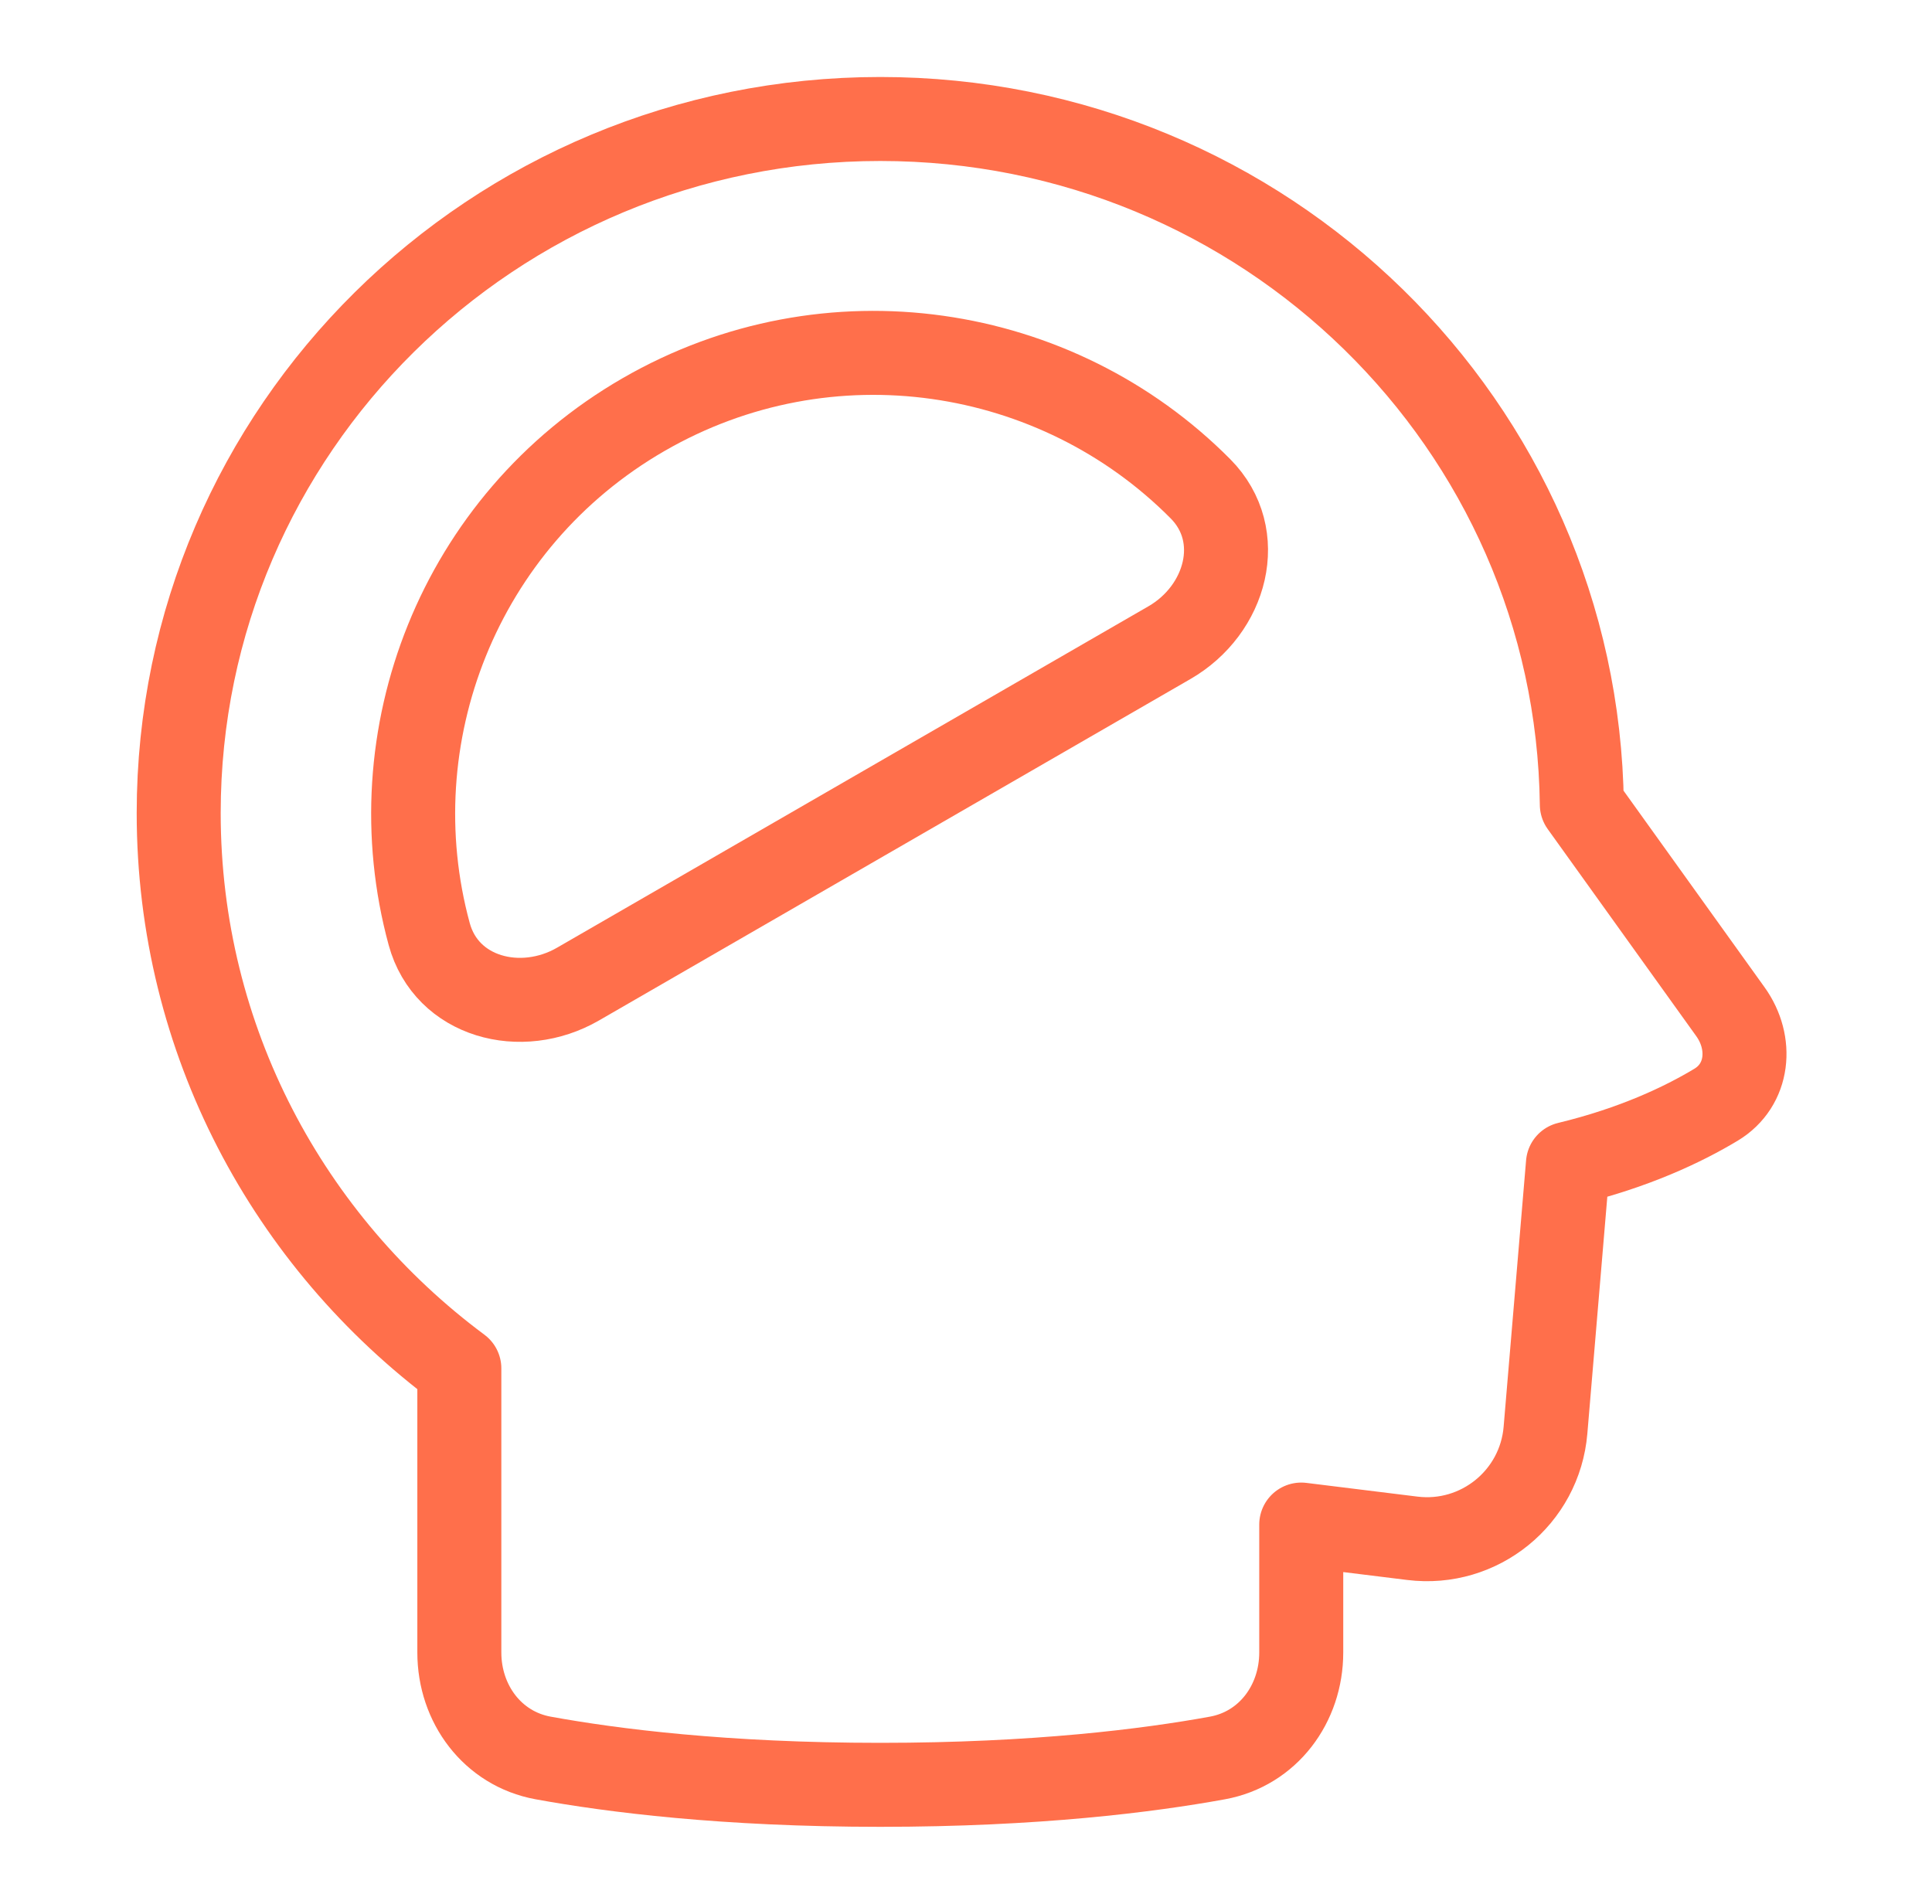
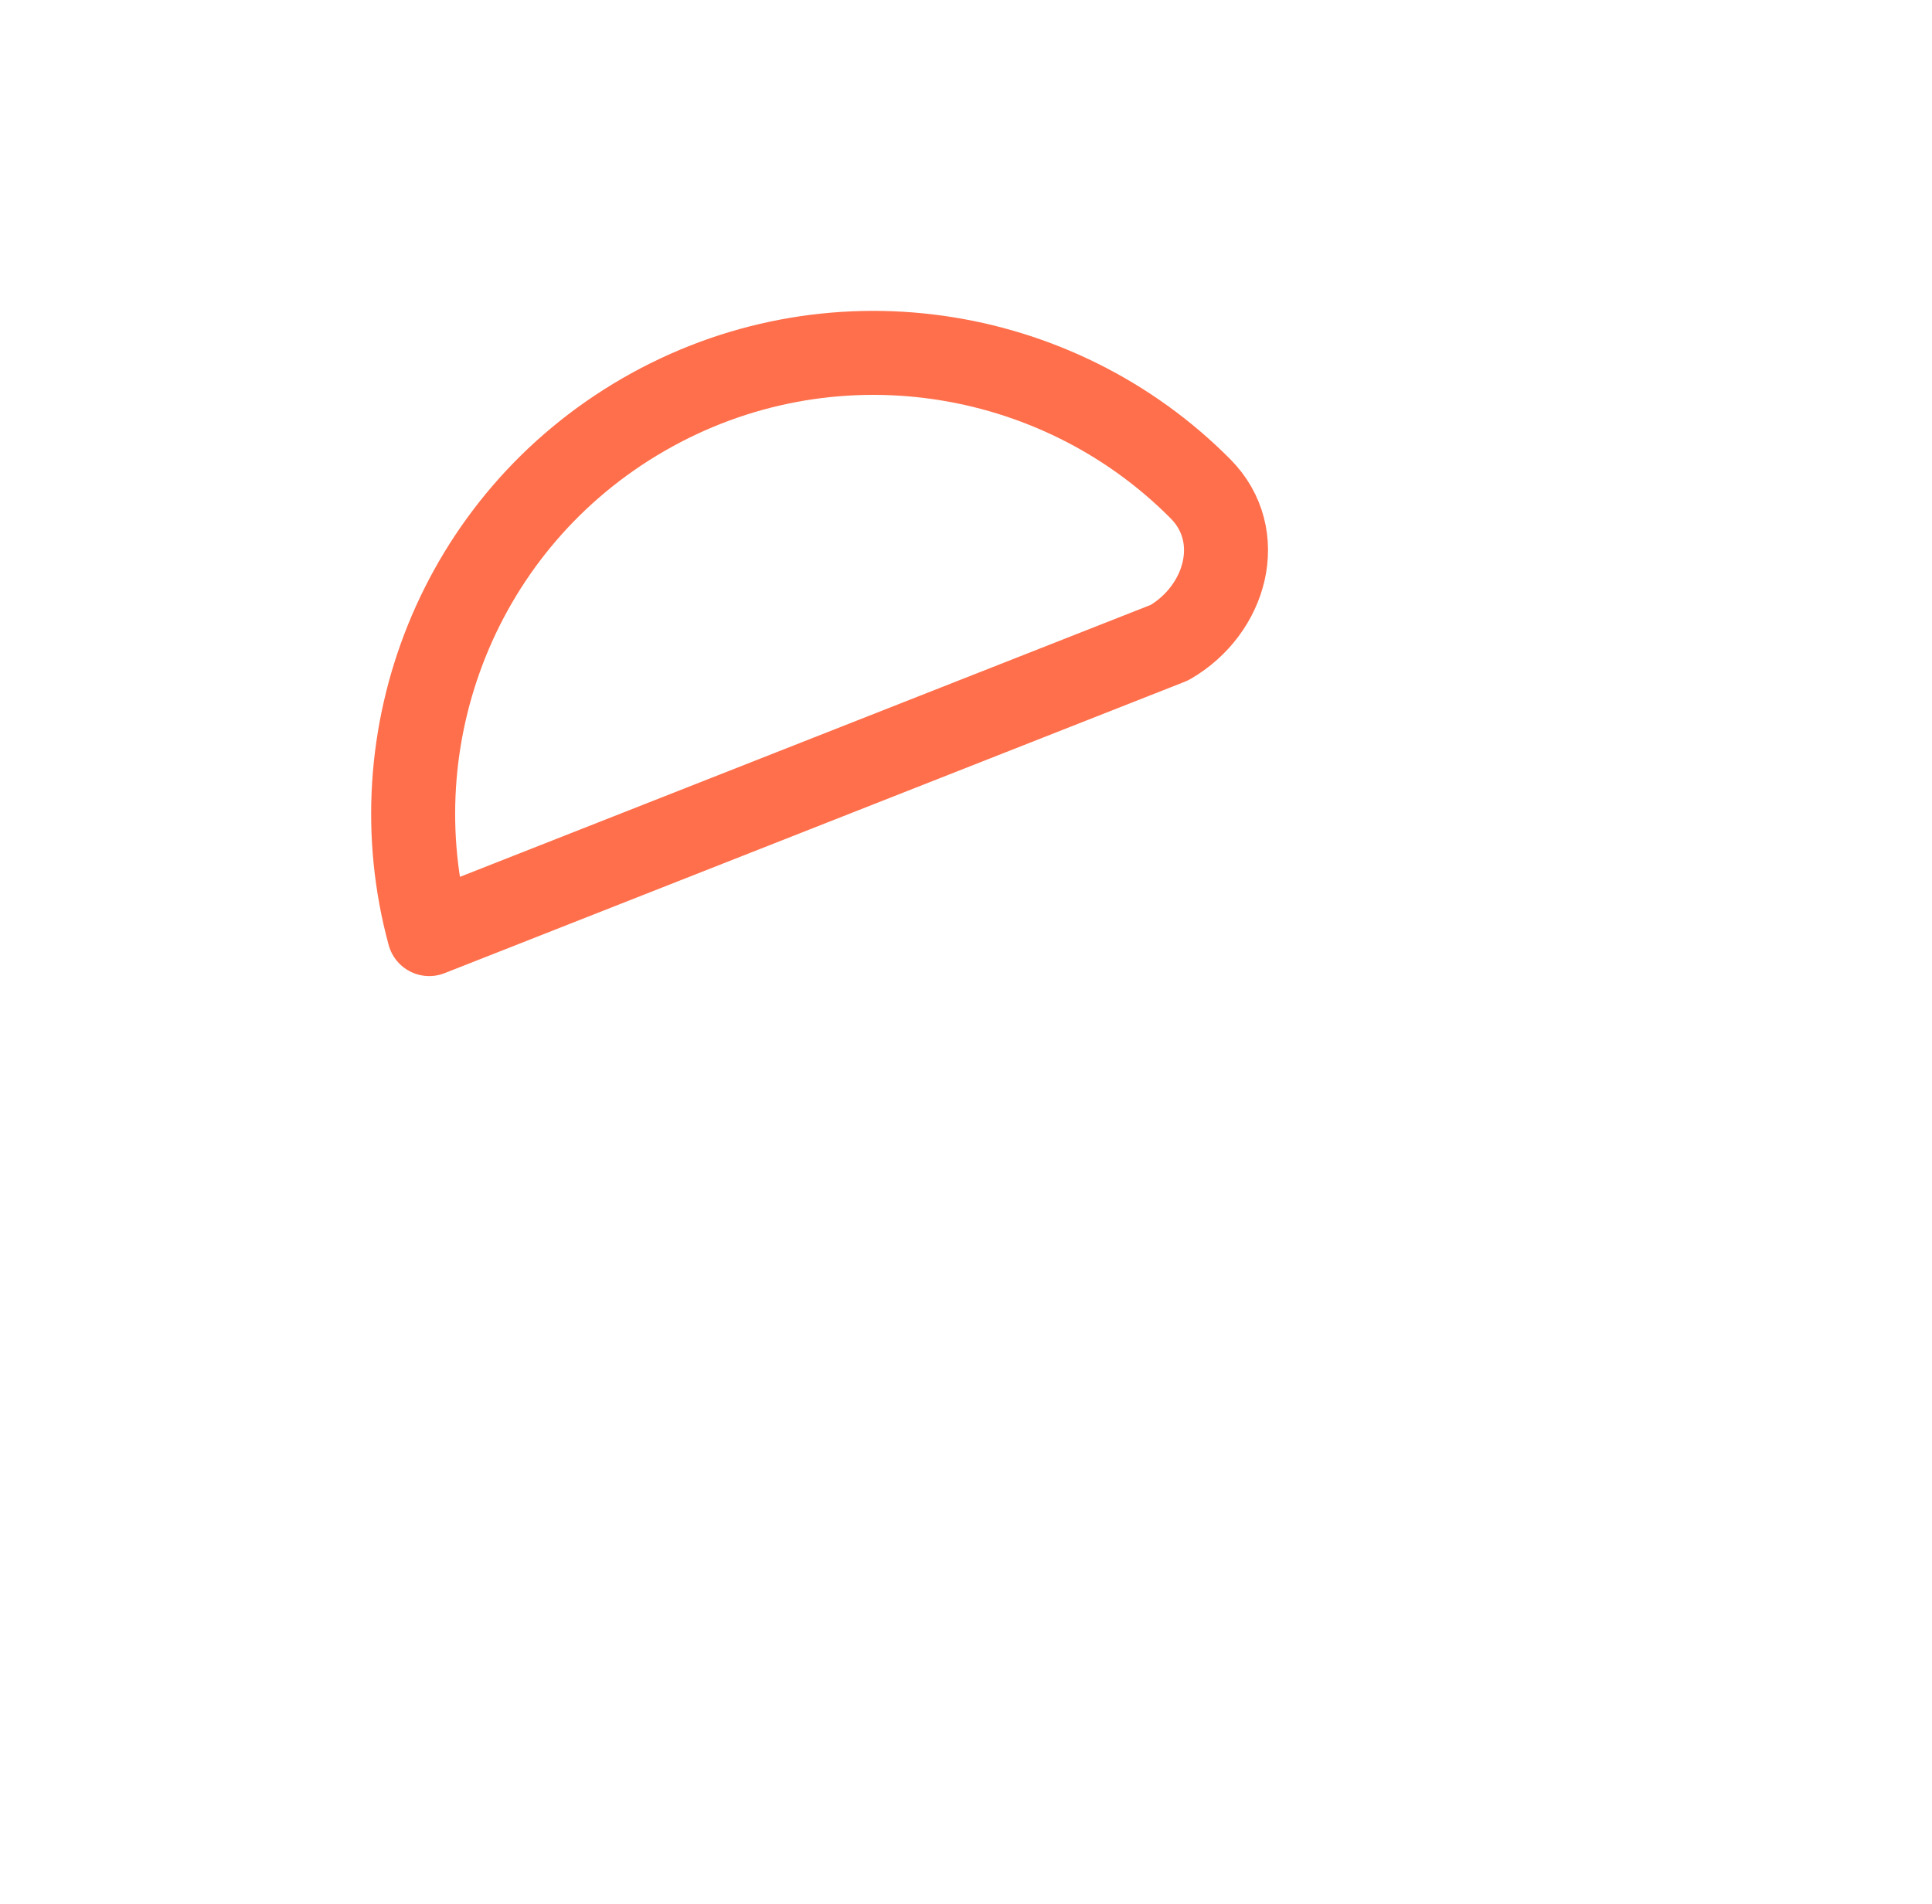
<svg xmlns="http://www.w3.org/2000/svg" width="69" height="68" viewBox="0 0 69 68" fill="none">
-   <path d="M56.494 28.738C56.33 15.186 45.175 4.25 31.439 4.25C17.601 4.25 6.382 15.35 6.382 29.041C6.382 37.152 10.319 44.354 16.405 48.876V59.023C16.405 60.858 17.59 62.46 19.395 62.79C21.871 63.242 25.886 63.75 31.439 63.75C36.992 63.75 41.007 63.242 43.483 62.79C45.288 62.46 46.473 60.858 46.473 59.023V54.454L50.44 54.944C52.834 55.24 54.994 53.487 55.196 51.083L55.998 41.567C58.365 40.995 60.111 40.166 61.288 39.458C62.459 38.753 62.599 37.25 61.802 36.138L56.494 28.738Z" stroke="#FF6F4B" stroke-width="3" stroke-linecap="round" stroke-linejoin="round" />
-   <path d="M22.981 14.81C16.374 18.625 13.415 26.332 15.329 33.363C15.946 35.628 18.609 36.324 20.642 35.15L41.766 22.954C43.799 21.781 44.528 19.126 42.875 17.46C37.743 12.286 29.589 10.995 22.981 14.81Z" stroke="#FF6F4B" stroke-width="3" stroke-linecap="round" stroke-linejoin="round" />
+   <path d="M22.981 14.81C16.374 18.625 13.415 26.332 15.329 33.363L41.766 22.954C43.799 21.781 44.528 19.126 42.875 17.46C37.743 12.286 29.589 10.995 22.981 14.81Z" stroke="#FF6F4B" stroke-width="3" stroke-linecap="round" stroke-linejoin="round" />
</svg>